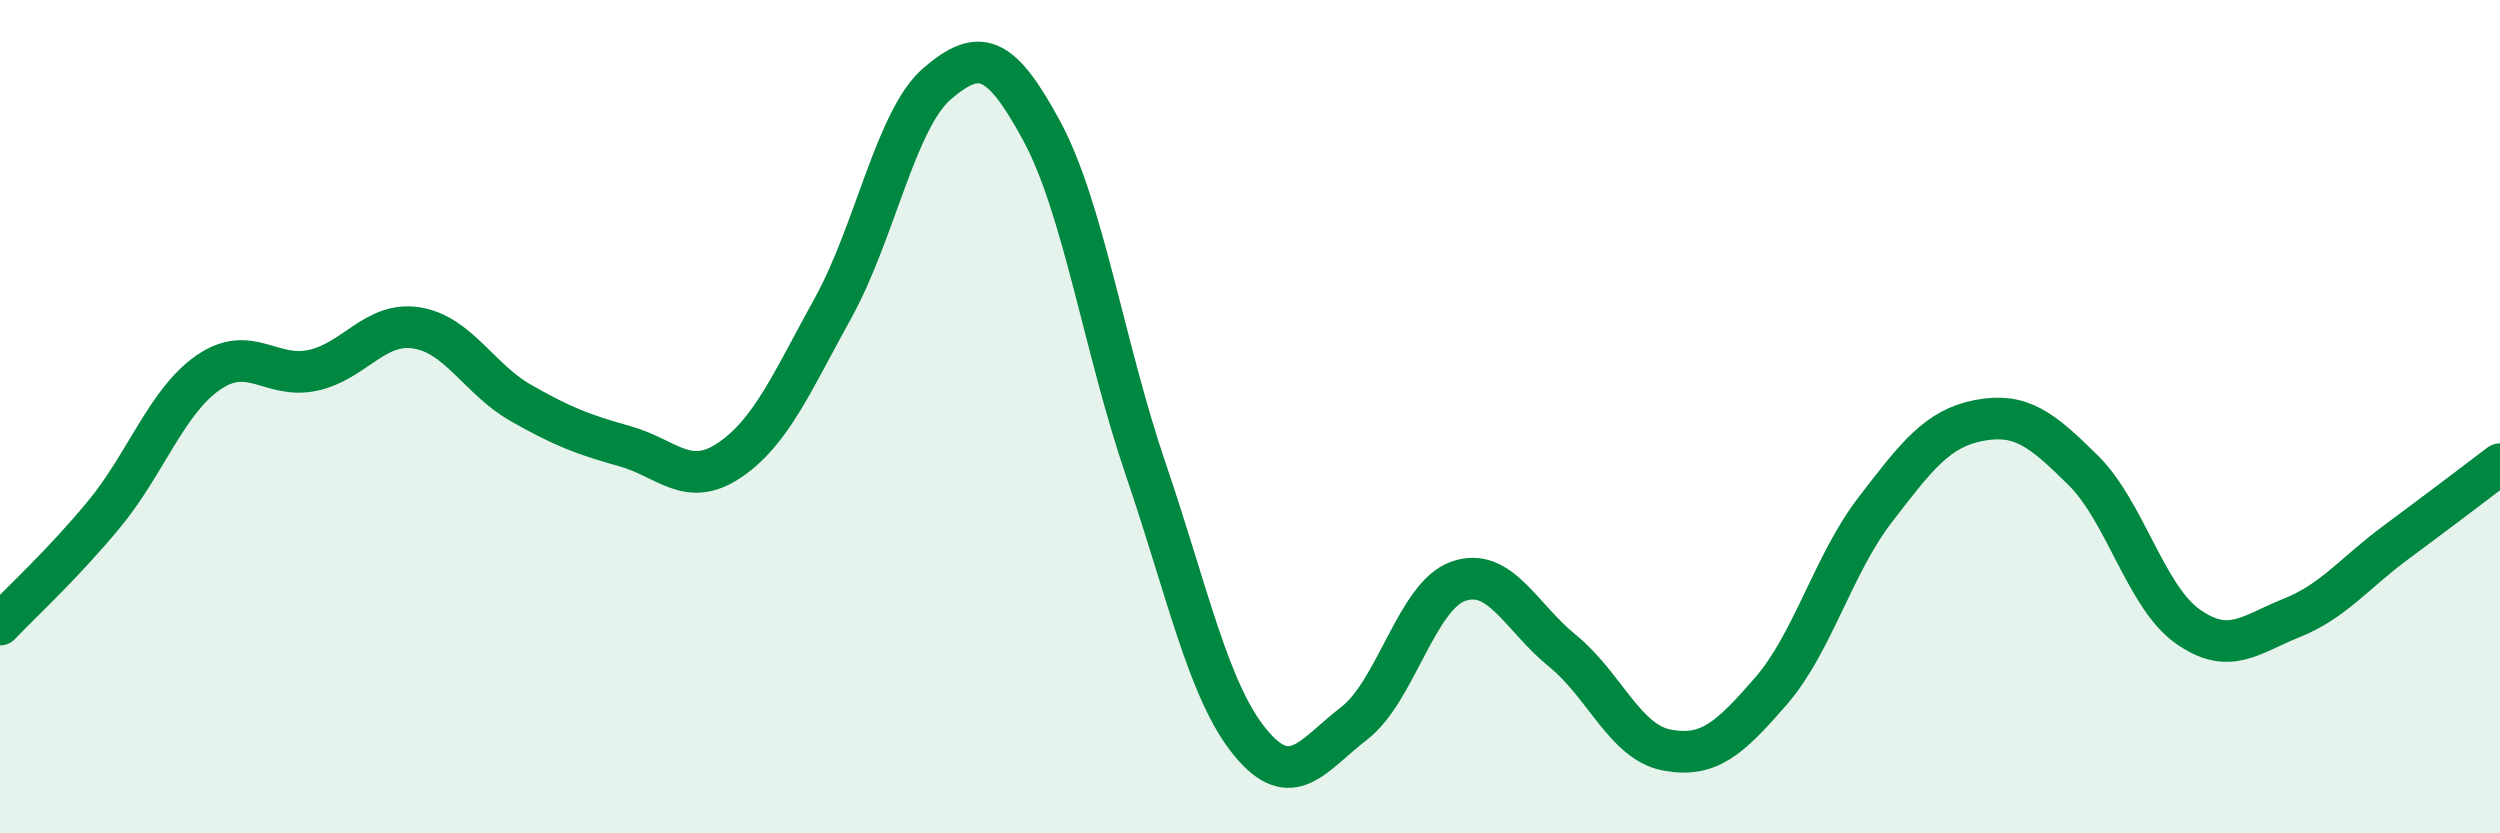
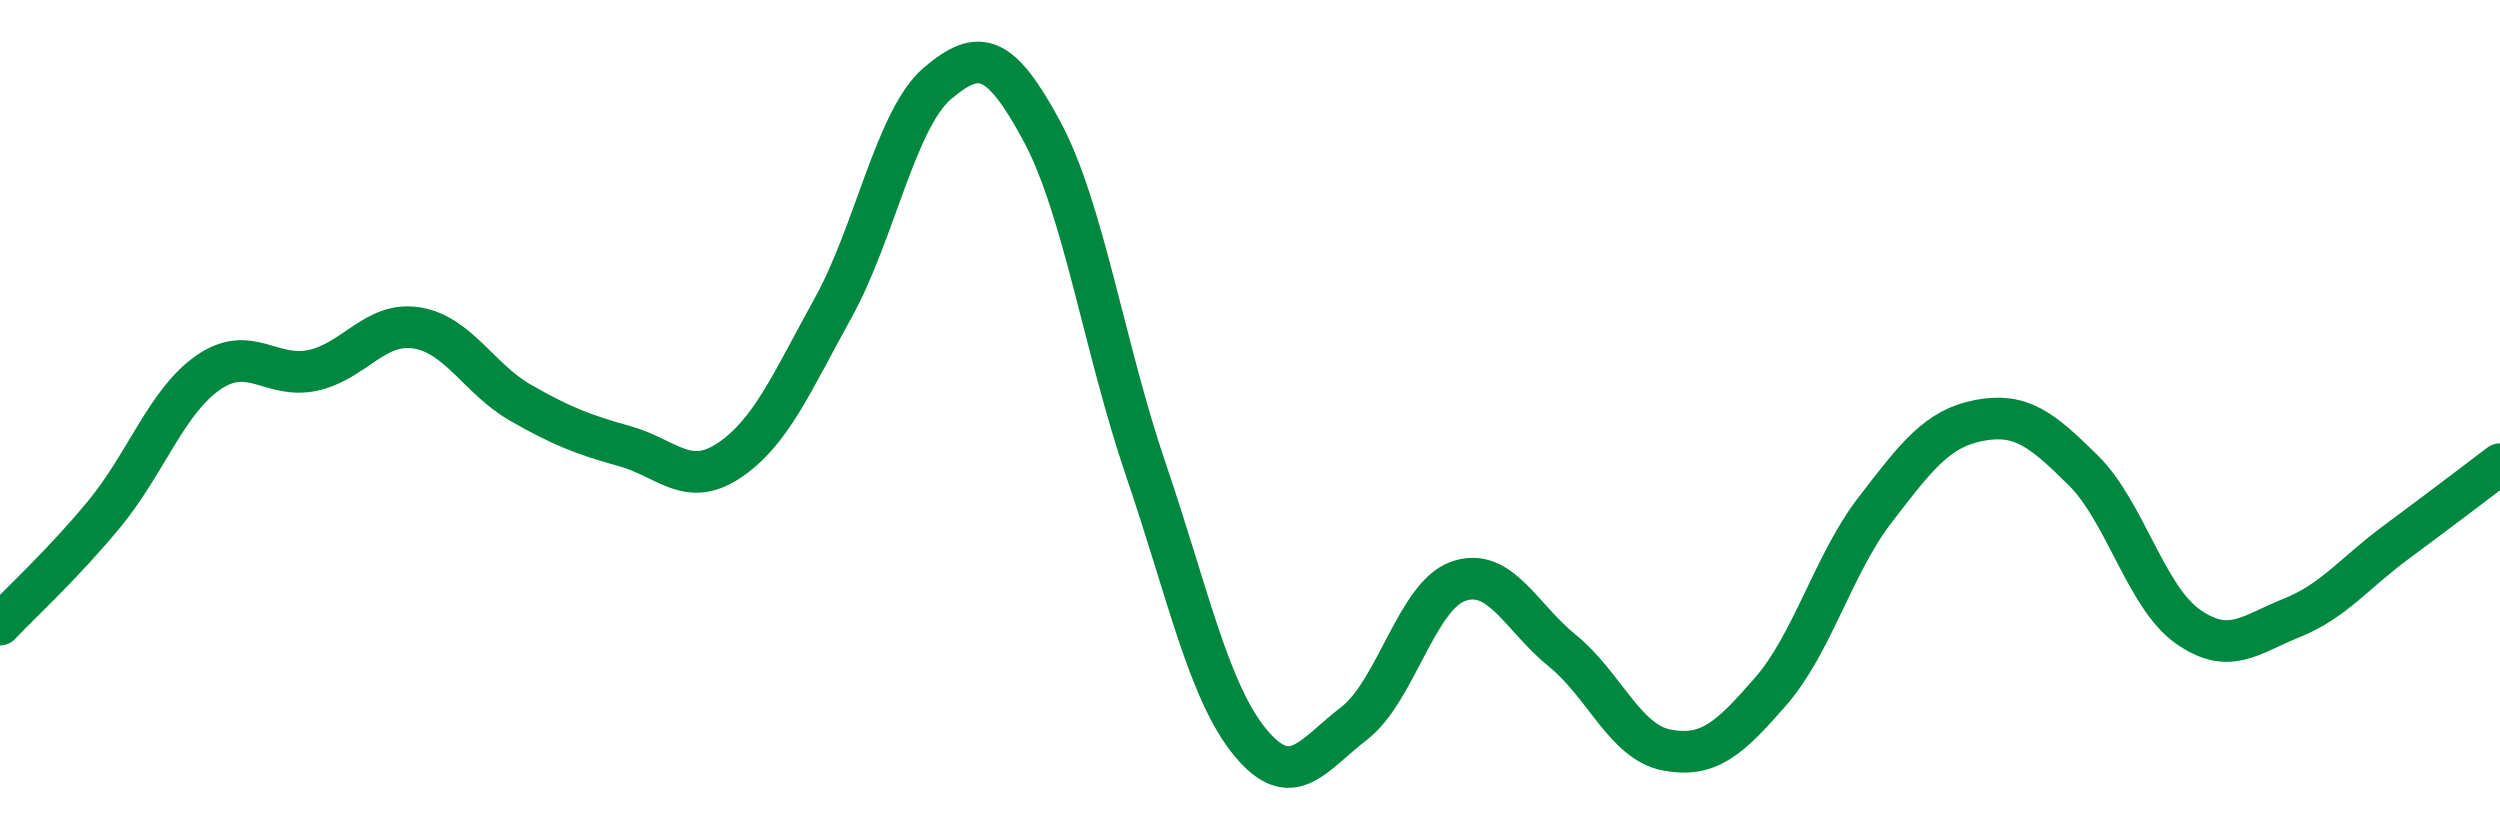
<svg xmlns="http://www.w3.org/2000/svg" width="60" height="20" viewBox="0 0 60 20">
-   <path d="M 0,14.99 C 0.5,14.46 1.5,13.55 2.5,12.34 C 3.5,11.13 4,9.63 5,8.94 C 6,8.25 6.5,9.1 7.5,8.89 C 8.5,8.68 9,7.71 10,7.87 C 11,8.03 11.5,9.1 12.5,9.67 C 13.5,10.24 14,10.43 15,10.71 C 16,10.99 16.5,11.72 17.5,11.05 C 18.5,10.38 19,9.19 20,7.38 C 21,5.57 21.5,2.85 22.5,2 C 23.5,1.15 24,1.29 25,3.14 C 26,4.99 26.5,8.34 27.5,11.27 C 28.5,14.2 29,16.59 30,17.81 C 31,19.03 31.5,18.13 32.5,17.36 C 33.5,16.59 34,14.3 35,13.95 C 36,13.6 36.5,14.81 37.5,15.62 C 38.5,16.43 39,17.81 40,18 C 41,18.19 41.5,17.74 42.5,16.59 C 43.5,15.44 44,13.54 45,12.24 C 46,10.94 46.5,10.28 47.5,10.09 C 48.5,9.9 49,10.3 50,11.29 C 51,12.28 51.5,14.32 52.5,15.03 C 53.5,15.74 54,15.23 55,14.83 C 56,14.43 56.5,13.76 57.5,13.02 C 58.5,12.28 59.5,11.52 60,11.14L60 20L0 20Z" fill="#008740" opacity="0.1" stroke-linecap="round" stroke-linejoin="round" />
  <path d="M 0,14.99 C 0.5,14.46 1.5,13.55 2.5,12.34 C 3.5,11.13 4,9.63 5,8.94 C 6,8.25 6.5,9.1 7.5,8.89 C 8.5,8.68 9,7.71 10,7.87 C 11,8.03 11.5,9.1 12.5,9.67 C 13.5,10.24 14,10.43 15,10.71 C 16,10.99 16.5,11.72 17.5,11.05 C 18.5,10.38 19,9.19 20,7.38 C 21,5.57 21.5,2.85 22.5,2 C 23.5,1.15 24,1.29 25,3.14 C 26,4.99 26.5,8.34 27.5,11.27 C 28.5,14.2 29,16.59 30,17.81 C 31,19.03 31.5,18.13 32.5,17.36 C 33.5,16.59 34,14.3 35,13.95 C 36,13.6 36.5,14.81 37.5,15.62 C 38.5,16.43 39,17.81 40,18 C 41,18.19 41.5,17.74 42.5,16.59 C 43.5,15.44 44,13.54 45,12.24 C 46,10.94 46.5,10.28 47.5,10.09 C 48.5,9.9 49,10.3 50,11.29 C 51,12.28 51.5,14.32 52.5,15.03 C 53.5,15.74 54,15.23 55,14.83 C 56,14.43 56.5,13.76 57.5,13.02 C 58.5,12.28 59.5,11.52 60,11.14" stroke="#008740" stroke-width="1" fill="none" stroke-linecap="round" stroke-linejoin="round" />
</svg>